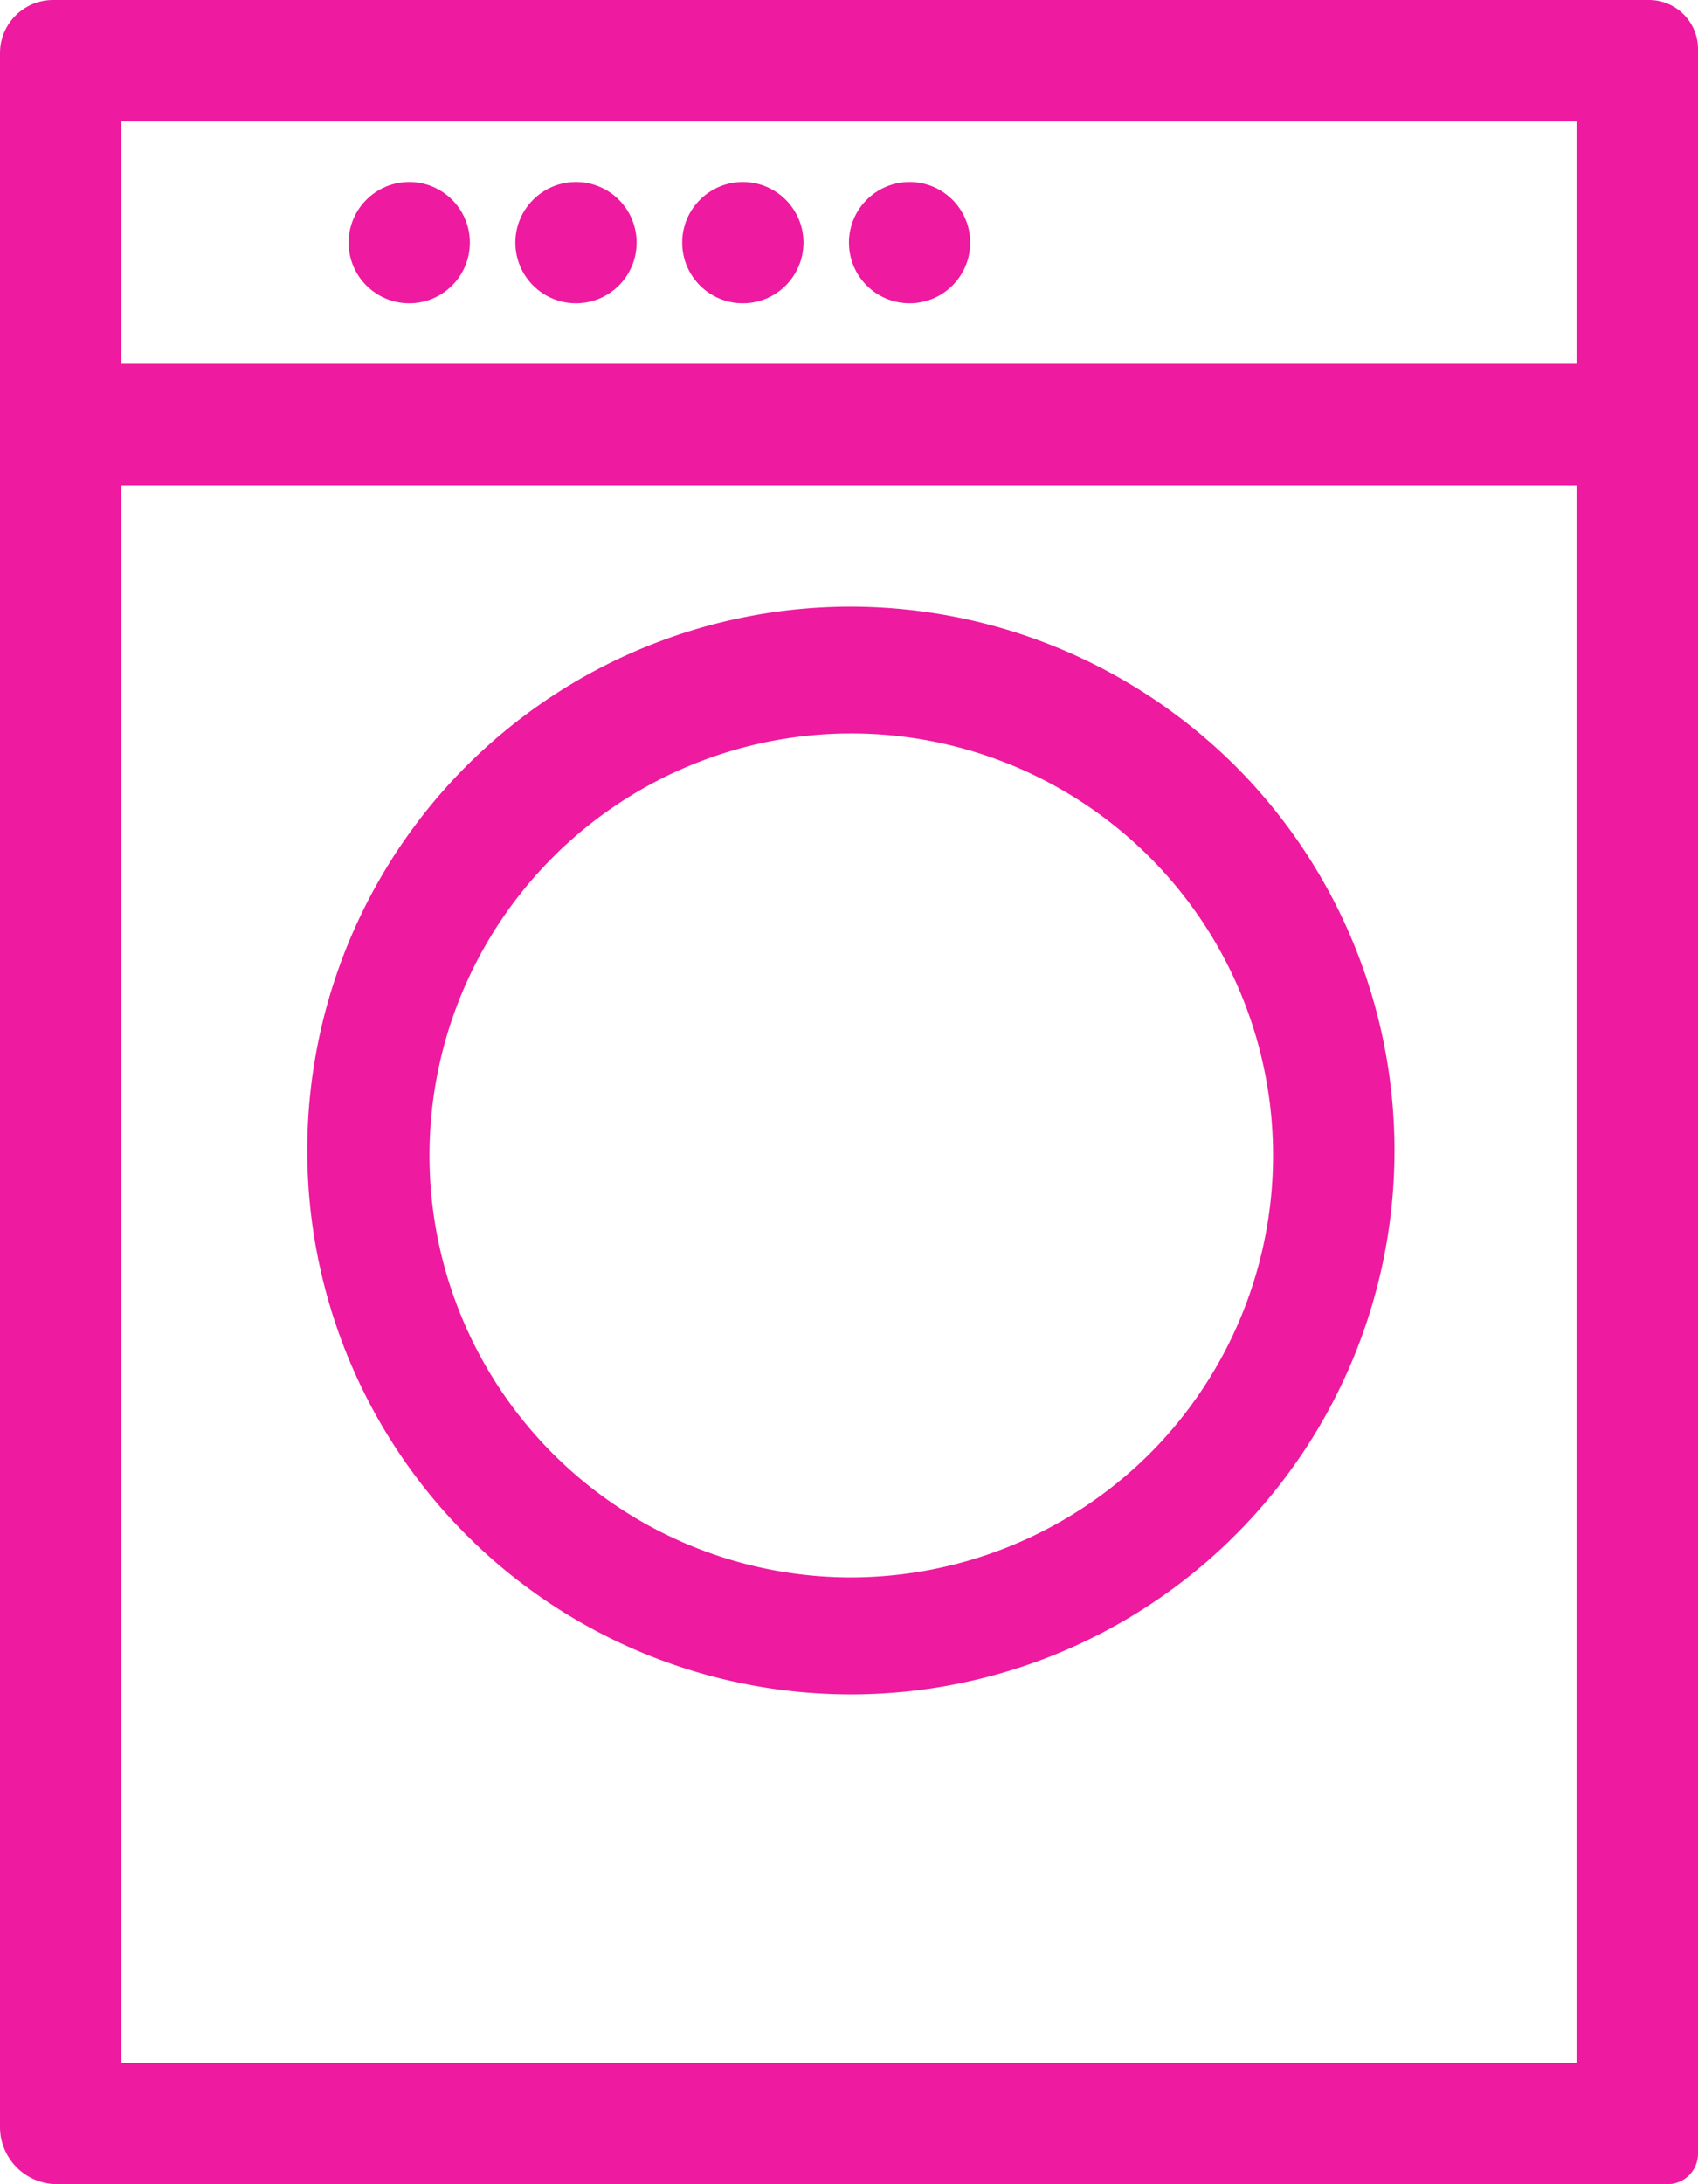
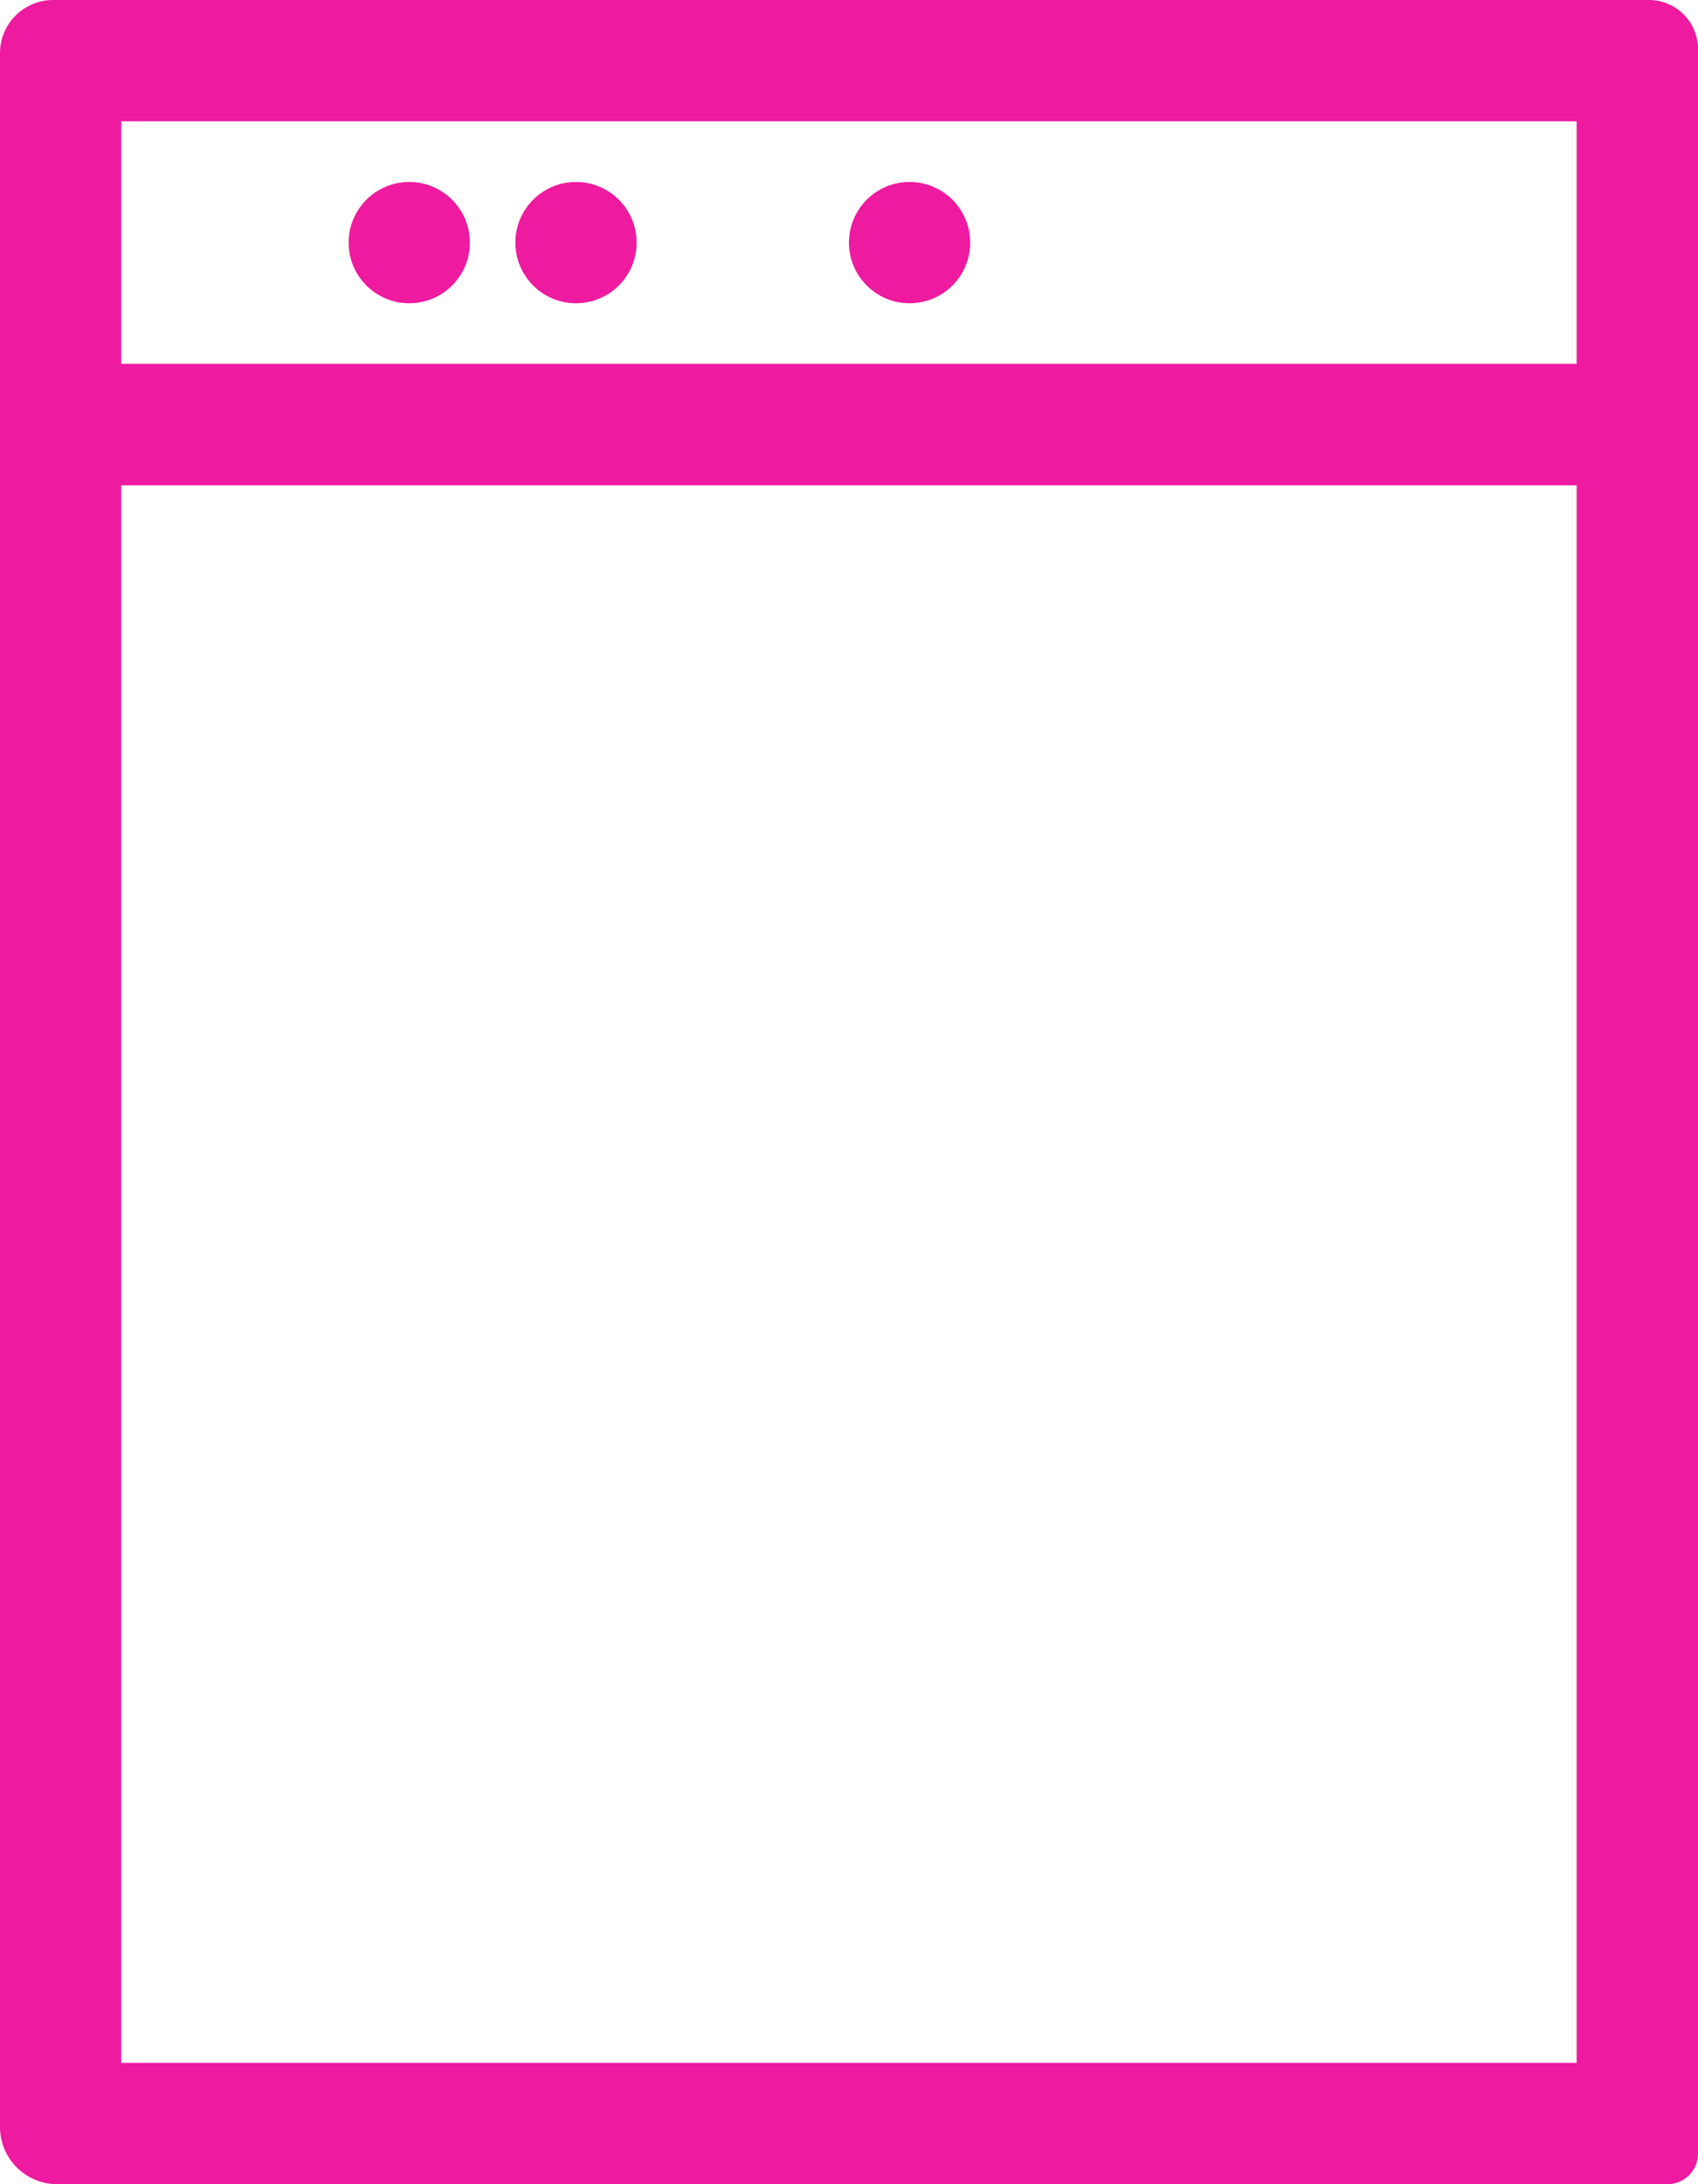
<svg xmlns="http://www.w3.org/2000/svg" width="176.17" height="226.5">
  <g transform="translate(-216.32 -197.27)" fill="#ee1a9f">
    <path data-name="Path 2" d="M387.4 197.27H221.83a5.51 5.51 0 00-5.51 5.51v215.06a5.93 5.93 0 005.93 5.93h167.08a3.16 3.16 0 003.16-3.15V202.36a5.09 5.09 0 00-5.09-5.09zm-7.5 12.58V235h-151v-25.15zm-151 201.34V247.6h151v163.59z" />
-     <path data-name="Path 3" d="M304.4 260.18a56.4 56.4 0 1040.088 16.526A56.63 56.63 0 00304.4 260.18zm0 100.67a43.76 43.76 0 1131.184-12.816A44 44 0 01304.4 360.85z" />
    <circle data-name="Ellipse 1" cx="6.29" cy="6.29" r="6.29" transform="translate(304.4 216.14)" />
-     <circle data-name="Ellipse 2" cx="6.29" cy="6.29" r="6.29" transform="translate(287.1 216.14)" />
    <circle data-name="Ellipse 3" cx="6.29" cy="6.29" r="6.29" transform="translate(269.79 216.14)" />
    <circle data-name="Ellipse 4" cx="6.29" cy="6.29" r="6.29" transform="translate(252.49 216.14)" />
  </g>
</svg>